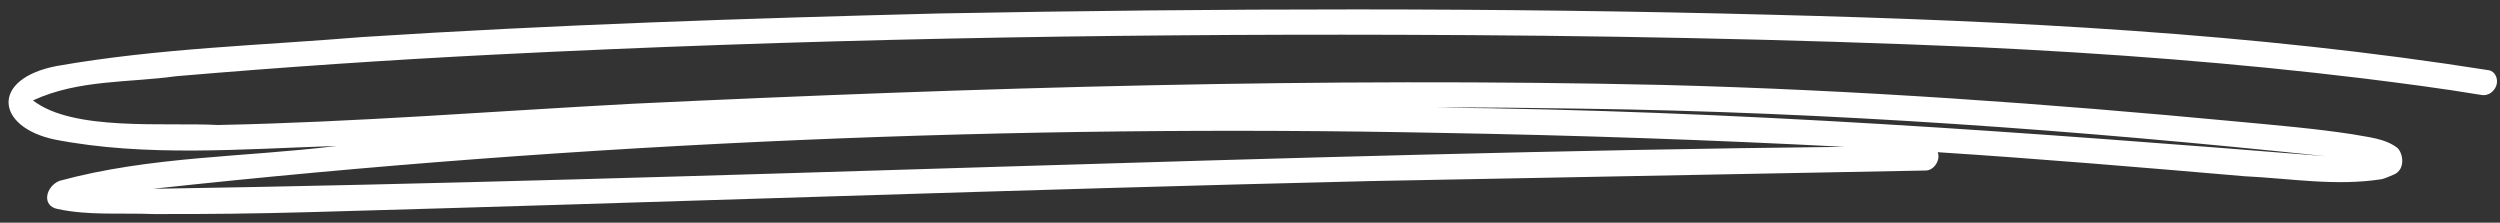
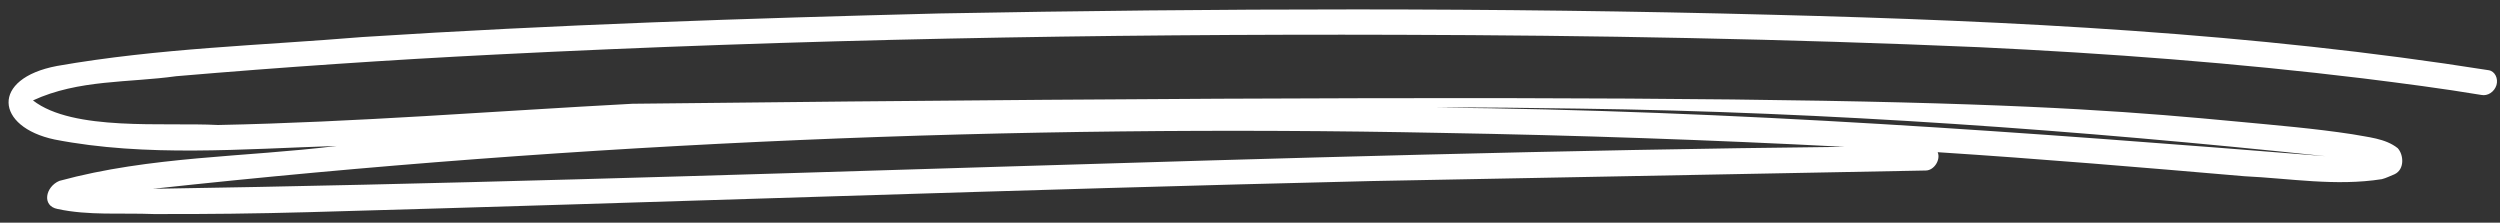
<svg xmlns="http://www.w3.org/2000/svg" width="247" height="22" viewBox="0 0 247 22" fill="none">
  <rect x="0" y="0" width="247" height="22" fill="#333333" stroke="none" />
-   <path d="M5.632 6.517C15.679 4.755 25.759 4.491 35.805 3.659C54.838 2.434 73.835 1.811 92.816 1.329C120.298 0.819 147.746 0.732 175.094 1.459C198.883 2.061 222.652 3.257 245.888 6.938C246.51 7.039 246.843 7.765 246.651 8.406C246.552 8.729 246.341 9.011 246.062 9.194C245.784 9.376 245.46 9.443 245.162 9.381C241.289 8.737 237.384 8.233 233.475 7.745C220.926 6.221 208.26 5.265 195.546 4.663C176.483 3.841 157.368 3.488 138.207 3.438C108.527 3.347 78.777 3.883 48.96 5.389C38.45 5.918 27.931 6.632 17.402 7.53C12.734 8.184 7.751 7.842 3.258 9.921C7.221 13.007 16.261 12.069 21.534 12.35C35.16 12.074 48.84 10.978 62.496 10.251C96.548 8.638 130.59 7.621 164.422 8.395C183.413 8.885 202.28 10.239 221.064 12.014C224.856 12.375 228.66 12.688 232.408 13.262C233.932 13.555 235.671 13.663 236.894 14.639C237.493 15.291 237.592 16.743 236.578 17.217C236.161 17.379 235.758 17.593 235.329 17.701C230.757 18.418 226.247 17.625 221.754 17.412C211.664 16.545 201.571 15.692 191.444 15.037C191.758 15.787 191.087 16.836 190.272 16.846C172.009 17.189 153.746 17.536 135.484 17.888C100.509 18.721 65.499 19.991 30.513 20.961C25.388 21.104 20.27 21.166 15.16 21.147C12.012 21.022 8.729 21.31 5.691 20.648C4.103 20.349 4.488 18.449 5.865 17.87C14.895 15.411 24.172 15.54 33.28 14.42C23.958 14.72 14.41 15.539 5.399 13.785C-0.46 12.546 -0.958 7.762 5.632 6.517ZM229.762 15.431C205.362 12.863 180.788 11.063 156.027 10.731C151.244 10.659 146.46 10.595 141.666 10.623C171.231 10.893 200.513 13.098 229.762 15.431ZM15.108 18.654C70.763 17.779 126.58 15.102 182.216 14.507C168.982 13.821 155.716 13.362 142.417 13.131C100.208 12.28 57.687 14.03 15.108 18.654Z" fill="white" />
+   <path d="M5.632 6.517C15.679 4.755 25.759 4.491 35.805 3.659C54.838 2.434 73.835 1.811 92.816 1.329C120.298 0.819 147.746 0.732 175.094 1.459C198.883 2.061 222.652 3.257 245.888 6.938C246.51 7.039 246.843 7.765 246.651 8.406C246.552 8.729 246.341 9.011 246.062 9.194C245.784 9.376 245.46 9.443 245.162 9.381C241.289 8.737 237.384 8.233 233.475 7.745C220.926 6.221 208.26 5.265 195.546 4.663C176.483 3.841 157.368 3.488 138.207 3.438C108.527 3.347 78.777 3.883 48.96 5.389C38.45 5.918 27.931 6.632 17.402 7.53C12.734 8.184 7.751 7.842 3.258 9.921C7.221 13.007 16.261 12.069 21.534 12.35C35.16 12.074 48.84 10.978 62.496 10.251C183.413 8.885 202.28 10.239 221.064 12.014C224.856 12.375 228.66 12.688 232.408 13.262C233.932 13.555 235.671 13.663 236.894 14.639C237.493 15.291 237.592 16.743 236.578 17.217C236.161 17.379 235.758 17.593 235.329 17.701C230.757 18.418 226.247 17.625 221.754 17.412C211.664 16.545 201.571 15.692 191.444 15.037C191.758 15.787 191.087 16.836 190.272 16.846C172.009 17.189 153.746 17.536 135.484 17.888C100.509 18.721 65.499 19.991 30.513 20.961C25.388 21.104 20.27 21.166 15.16 21.147C12.012 21.022 8.729 21.31 5.691 20.648C4.103 20.349 4.488 18.449 5.865 17.87C14.895 15.411 24.172 15.54 33.28 14.42C23.958 14.72 14.41 15.539 5.399 13.785C-0.46 12.546 -0.958 7.762 5.632 6.517ZM229.762 15.431C205.362 12.863 180.788 11.063 156.027 10.731C151.244 10.659 146.46 10.595 141.666 10.623C171.231 10.893 200.513 13.098 229.762 15.431ZM15.108 18.654C70.763 17.779 126.58 15.102 182.216 14.507C168.982 13.821 155.716 13.362 142.417 13.131C100.208 12.28 57.687 14.03 15.108 18.654Z" fill="white" />
</svg>